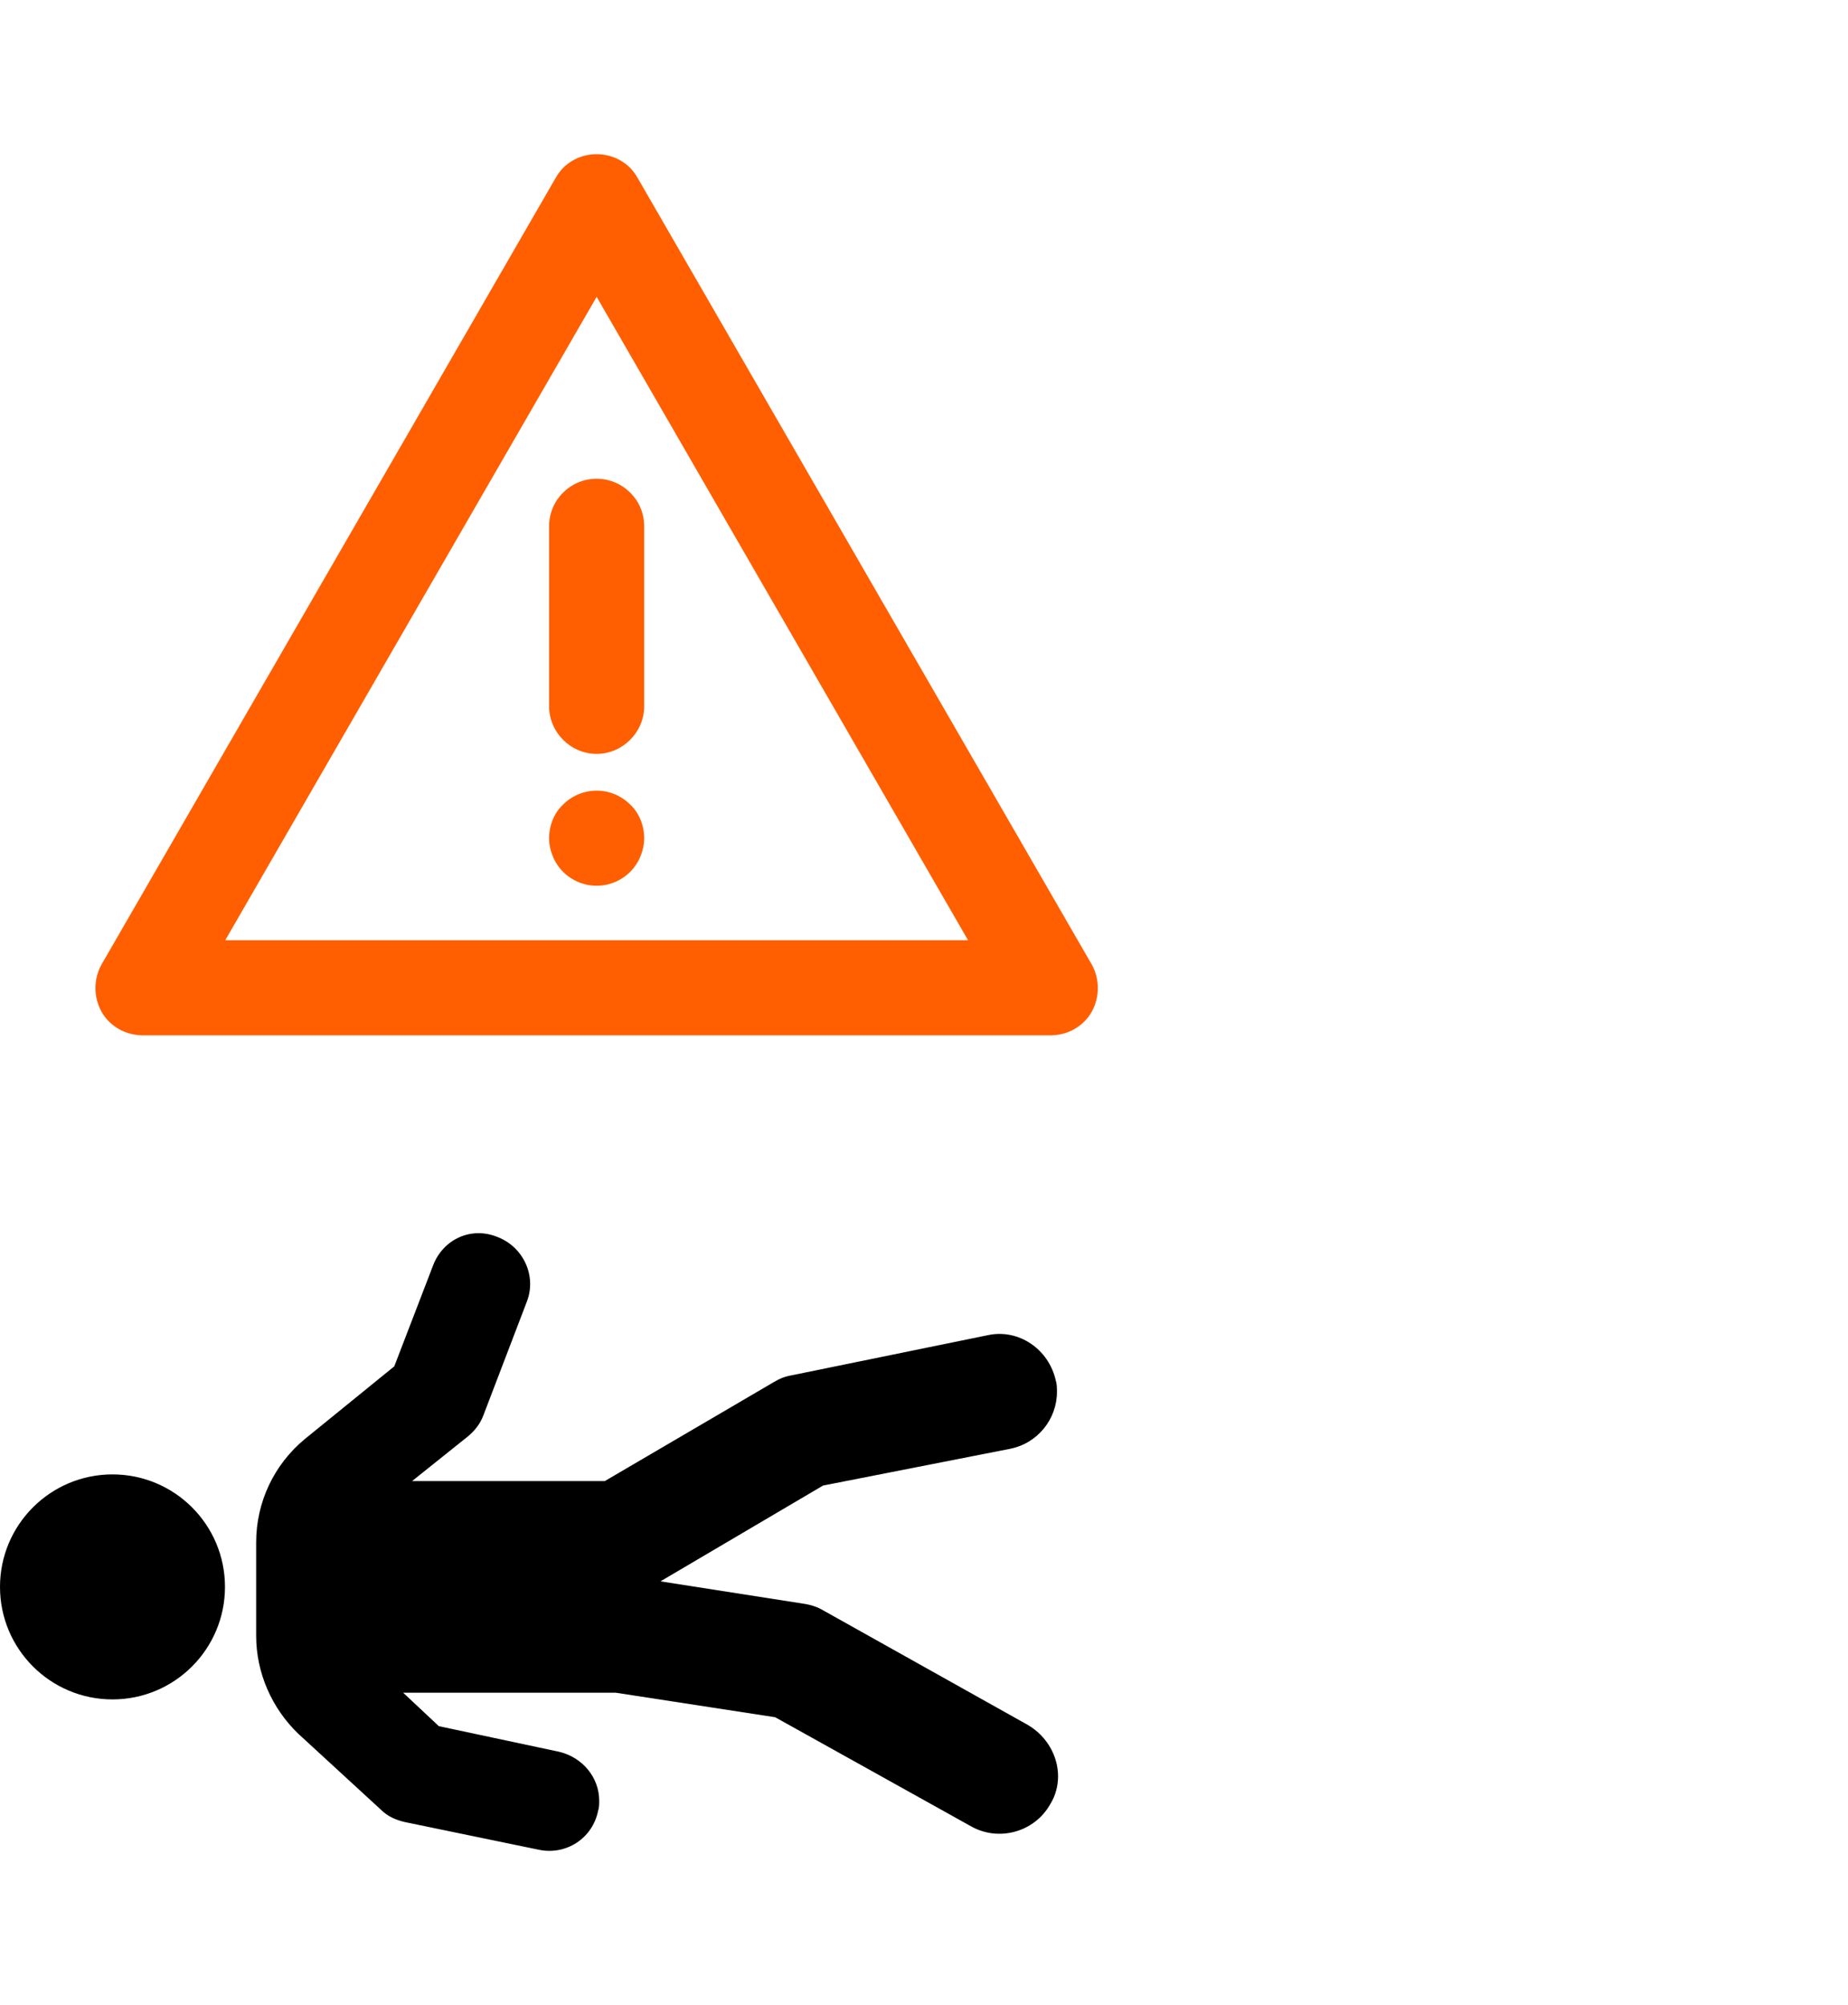
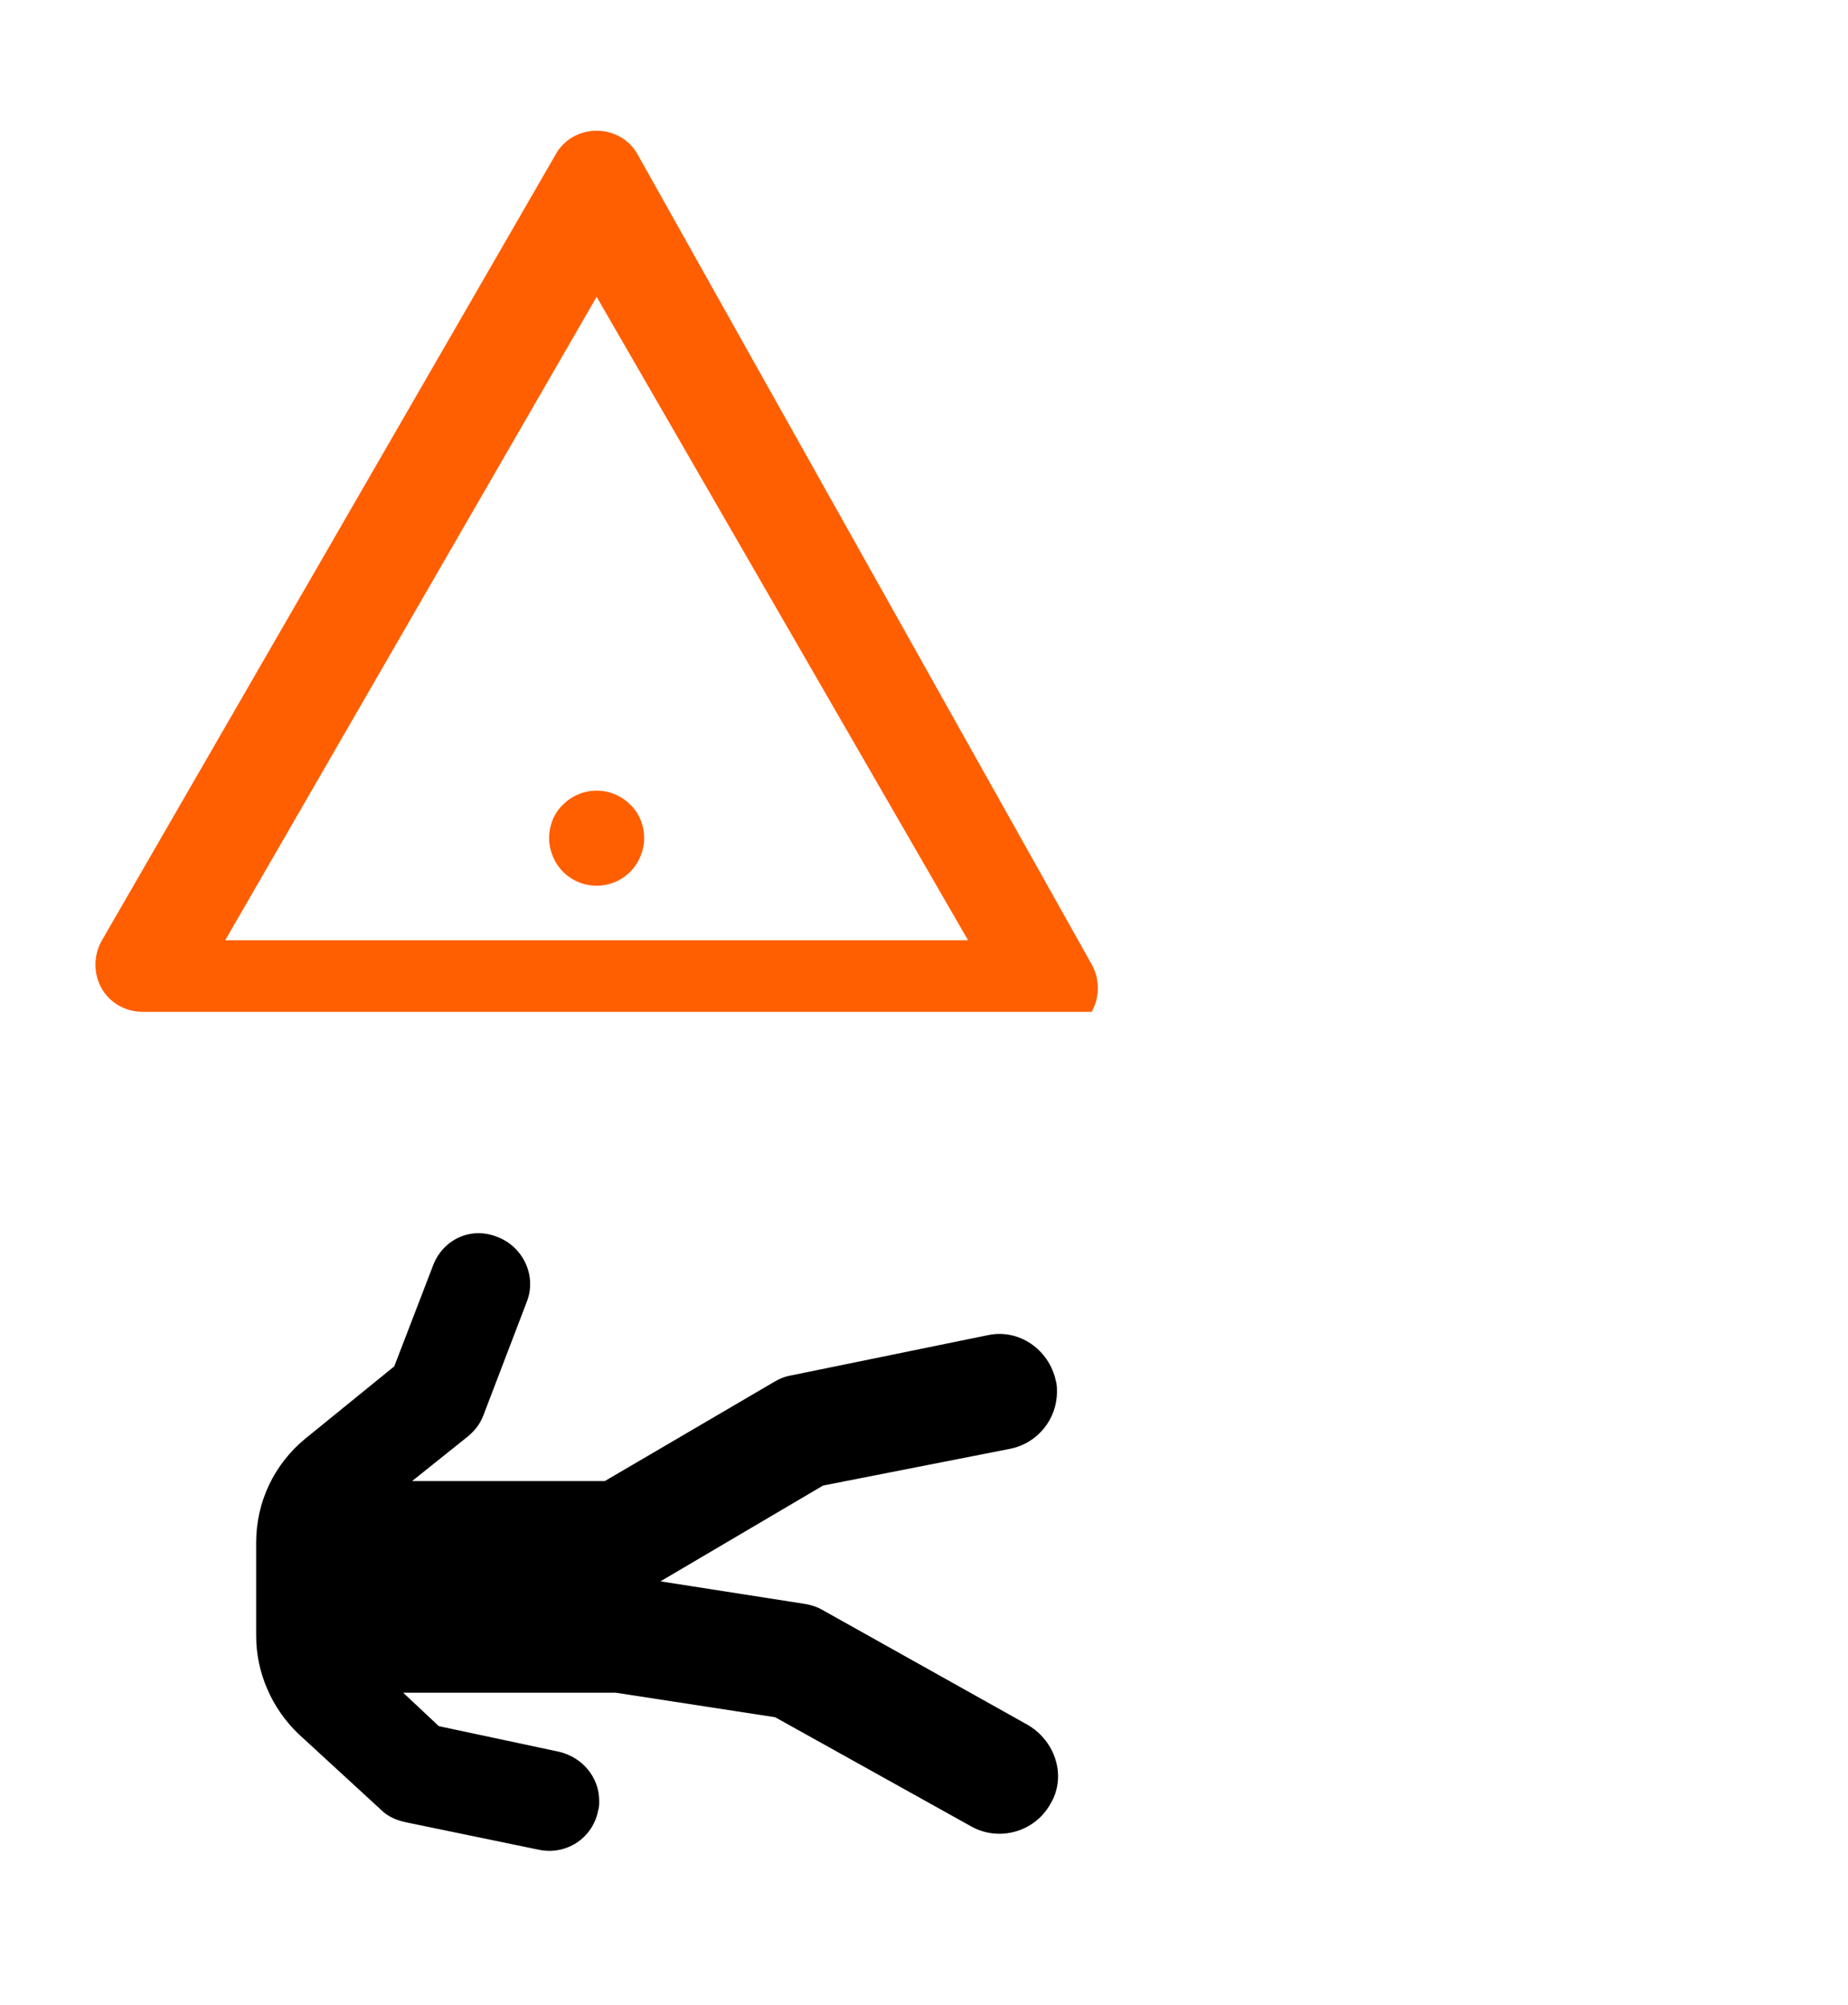
<svg xmlns="http://www.w3.org/2000/svg" version="1.2" baseProfile="tiny" x="0px" y="0px" viewBox="0 0 165.925 180" overflow="visible" xml:space="preserve">
  <g id="EXT" display="none">
</g>
  <g id="BKGD">
</g>
  <g id="logo">
</g>
  <g id="habillage">
</g>
  <g id="items">
</g>
  <g id="guides" display="none">
</g>
  <g id="pictos">
    <g>
      <g>
-         <circle cx="10.1" cy="142.462" r="10.1" />
        <path d="M38.9,113.562l-3.5,9.1l-8,6.5c-2.8,2.3-4.4,5.7-4.4,9.3v8.4     c0,3.3,1.4,6.5,3.8,8.8l7.4,6.8     c0.6,0.6,1.3,0.9,2.1,1.1l12.1,2.5c2.4,0.5,4.8-1,5.3-3.5     c0.1-0.3,0.1-0.6,0.1-0.9c0-2.1-1.5-3.9-3.6-4.4     l-10.8-2.3l-3.2-3h19.1l14.3,2.2l17.6,9.8     c2.5,1.4,5.7,0.5,7.1-2c0.5-0.8,0.7-1.7,0.7-2.5     c0-1.8-1-3.6-2.7-4.6l-18.4-10.3c-0.5-0.3-1.1-0.5-1.8-0.6     l-12.8-2l14.6-8.6l16.8-3.3c2.5-0.5,4.2-2.7,4.2-5.1     c0-0.3,0-0.7-0.1-1c-0.6-2.8-3.3-4.7-6.1-4.1     l-17.6,3.6C70.5,123.562,70,123.762,69.5,124.062l-15.2,8.9H37l5-4     c0.6-0.5,1.1-1.1,1.4-1.9l3.9-10.2     c0.9-2.3-0.3-4.9-2.6-5.8     C42.3,110.062,39.8,111.262,38.9,113.562z" />
      </g>
      <g>
        <g>
          <g>
            <path fill="#FF5F00" d="M56.586,72.231c0.797,0.74,1.252,1.878,1.252,3.016       c0,1.081-0.455,2.219-1.252,3.016c-0.797,0.797-1.878,1.252-3.016,1.252       s-2.219-0.455-3.016-1.252c-0.797-0.797-1.252-1.935-1.252-3.016       c0-1.138,0.455-2.276,1.252-3.016c0.797-0.797,1.878-1.252,3.016-1.252       S55.789,71.434,56.586,72.231z" />
-             <path fill="#FF5F00" d="M57.838,47.248v16.162c0,2.333-1.935,4.268-4.268,4.268       s-4.268-1.935-4.268-4.268V47.248c0-2.39,1.935-4.268,4.268-4.268       S57.838,44.858,57.838,47.248z" />
-             <path fill="#FF5F00" d="M86.918,84.409L53.57,26.647L20.222,84.409H86.918z        M98.015,86.571c0.74,1.309,0.74,2.959,0,4.268s-2.162,2.106-3.699,2.106       H12.824c-1.537,0-2.959-0.797-3.699-2.106s-0.74-2.959,0-4.268l40.746-70.566       c0.74-1.366,2.163-2.163,3.699-2.163s2.959,0.797,3.699,2.163L98.015,86.571       z" />
+             <path fill="#FF5F00" d="M86.918,84.409L53.57,26.647L20.222,84.409H86.918z        M98.015,86.571c0.74,1.309,0.74,2.959,0,4.268H12.824c-1.537,0-2.959-0.797-3.699-2.106s-0.74-2.959,0-4.268l40.746-70.566       c0.74-1.366,2.163-2.163,3.699-2.163s2.959,0.797,3.699,2.163L98.015,86.571       z" />
          </g>
        </g>
      </g>
    </g>
  </g>
  <g id="CONNECT">
</g>
  <g id="expoprotec">
</g>
  <g id="preventica">
</g>
  <g id="mockup_x5F_T2S">
</g>
  <g id="FILAIRES">
</g>
  <g id="filaires_SIMPLER">
</g>
  <g id="logos_x5F_EXT">
</g>
  <g id="page_x5F_branding">
</g>
  <g id="pictos_x5F_landing_x5F_bkgd_x5F_sct">
</g>
  <g id="pictos_x5F_x4_x5F_2110">
</g>
  <g id="picto_x5F_test_x5F_reseau">
</g>
  <g id="FR_flag">
</g>
  <g id="box_x5F_including">
</g>
  <g id="ToutSavoirBalises">
    <g id="map4">
	</g>
    <g id="map3">
	</g>
    <g id="map2">
	</g>
    <g id="map1">
	</g>
  </g>
  <g id="InstallBalises">
</g>
  <g id="Layer_29">
</g>
  <g id="madeinFR">
</g>
  <g id="hero_x5F_sct_x5F_DEVIS">
</g>
  <g id="app_x5F_screen">
</g>
  <g id="logos_x5F_FEATx4">
</g>
  <g id="pictos_x5F_FEAT_x5F_x3">
</g>
</svg>